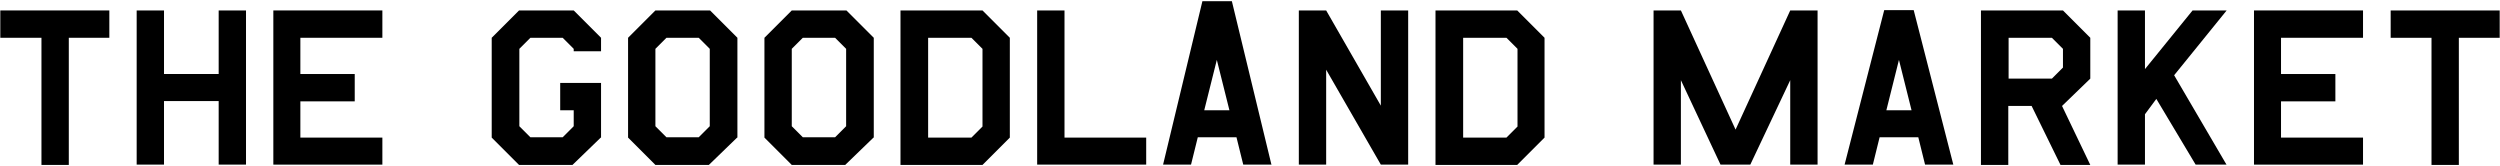
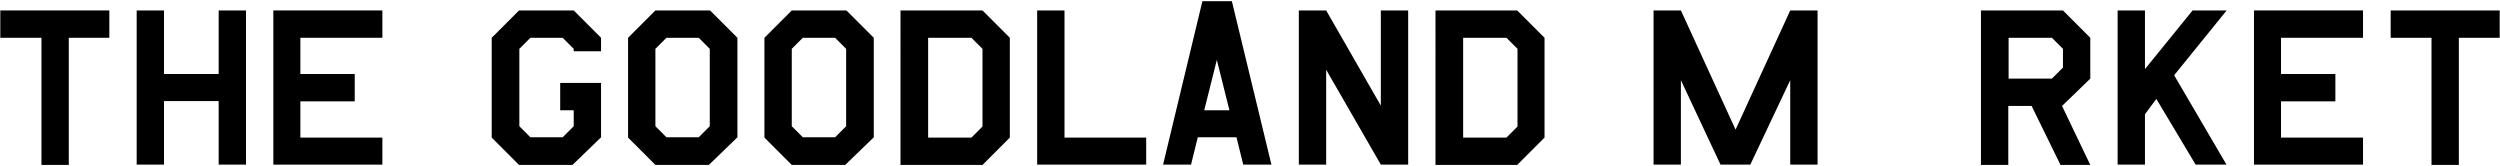
<svg xmlns="http://www.w3.org/2000/svg" id="grid" version="1.1" viewBox="0 0 814 54">
  <path d="M35.7,12.3h-13.3v41.4h-8.9V12.3H.1V3.4h35.5v8.9Z" />
  <path d="M80.1,53.6h-8.9v-20.7h-17.8v20.7h-8.9V3.4h8.9v20.7h17.8V3.4h8.9v50.3Z" />
  <path d="M195.6,44.8l-9.2,8.9h-17.4l-8.9-8.9V12.3l8.9-8.9h17.8l8.9,8.9v4.4h-8.9v-.8l-3.6-3.6h-10.5l-3.6,3.6v25.2l3.6,3.6h10.5l3.6-3.6v-5.2h-4.4v-8.9h13.3v17.8Z" />
  <path d="M240,44.8l-9.2,8.9h-17.4l-8.9-8.9V12.3l8.9-8.9h17.8l8.9,8.9v32.5ZM231.1,41.1V15.9l-3.6-3.6h-10.5l-3.6,3.6v25.2l3.6,3.6h10.5l3.6-3.6Z" />
  <path d="M284.4,44.8l-9.2,8.9h-17.4l-8.9-8.9V12.3l8.9-8.9h17.8l8.9,8.9v32.5ZM275.5,41.1V15.9l-3.6-3.6h-10.5l-3.6,3.6v25.2l3.6,3.6h10.5l3.6-3.6Z" />
  <path d="M328.8,44.8l-8.9,8.9h-26.7V3.4h26.7l8.9,8.9v32.5ZM319.9,41.1V15.9l-3.6-3.6h-14.1v32.5h14.1l3.6-3.6Z" />
  <path d="M373.2,53.6h-35.5V3.4h8.9v41.4h26.6v8.9Z" />
  <path d="M413.9,53.6h-9.1l-2.2-8.9h-12.6l-2.2,8.9h-9.1L391.5.4h9.6l12.9,53.3ZM400.3,35.9l-4.1-16.4-4.1,16.4h8.2Z" />
  <path d="M502.9,44.8l-8.9,8.9h-26.6V3.4h26.6l8.9,8.9v32.5ZM494.1,41.1V15.9l-3.6-3.6h-14.1v32.5h14.1l3.6-3.6Z" />
-   <path d="M636,53.6h-9.2l-2.2-8.9h-12.6l-2.2,8.9h-9.2l12.9-50.3h9.6l12.9,50.3ZM622.4,35.9l-4.1-16.4-4.1,16.4h8.2Z" />
  <path d="M680.6,25.6l-9.2,8.9,9.2,19.2h-9.7l-9.4-19.2h-7.6v19.2h-8.9V3.4h26.7l8.9,8.9v13.3ZM671.7,21.9v-6l-3.6-3.6h-14.1v13.3h14.1l3.6-3.6Z" />
  <path d="M124.5,53.6h-35.5V3.4h35.5v8.9h-26.7v11.8h17.7v8.9h-17.7v11.8h26.7v8.9Z" />
-   <path d="M813.9,12.3h-13.3v41.4h-8.9V12.3h-13.3V3.4h35.5v8.9Z" />
+   <path d="M813.9,12.3h-13.3v41.4h-8.9V12.3h-13.3V3.4h35.5v8.9" />
  <path d="M769.4,53.6h-35.5V3.4h35.5v8.9h-26.7v11.8h17.7v8.9h-17.7v11.8h26.7v8.9Z" />
  <path d="M591.8,53.6h-8.9v-27.5l-13,27.5h-9.7l-12.9-27.5v27.5h-8.9V3.4h8.9l17.8,38.8,17.8-38.8h8.9v50.3Z" />
  <path d="M725,53.6h-10.1l-12.8-21.4-3.7,5v16.4h-8.9V3.4h8.9v19.1l15.5-19.1h11.1l-17.1,21.1,17.1,29.2Z" />
  <path d="M458.5,53.6h-8.9l-17.8-30.9v30.9h-8.9V3.4h8.9c0,0,17.8,31,17.8,31V3.4h8.9v50.3Z" />
</svg>